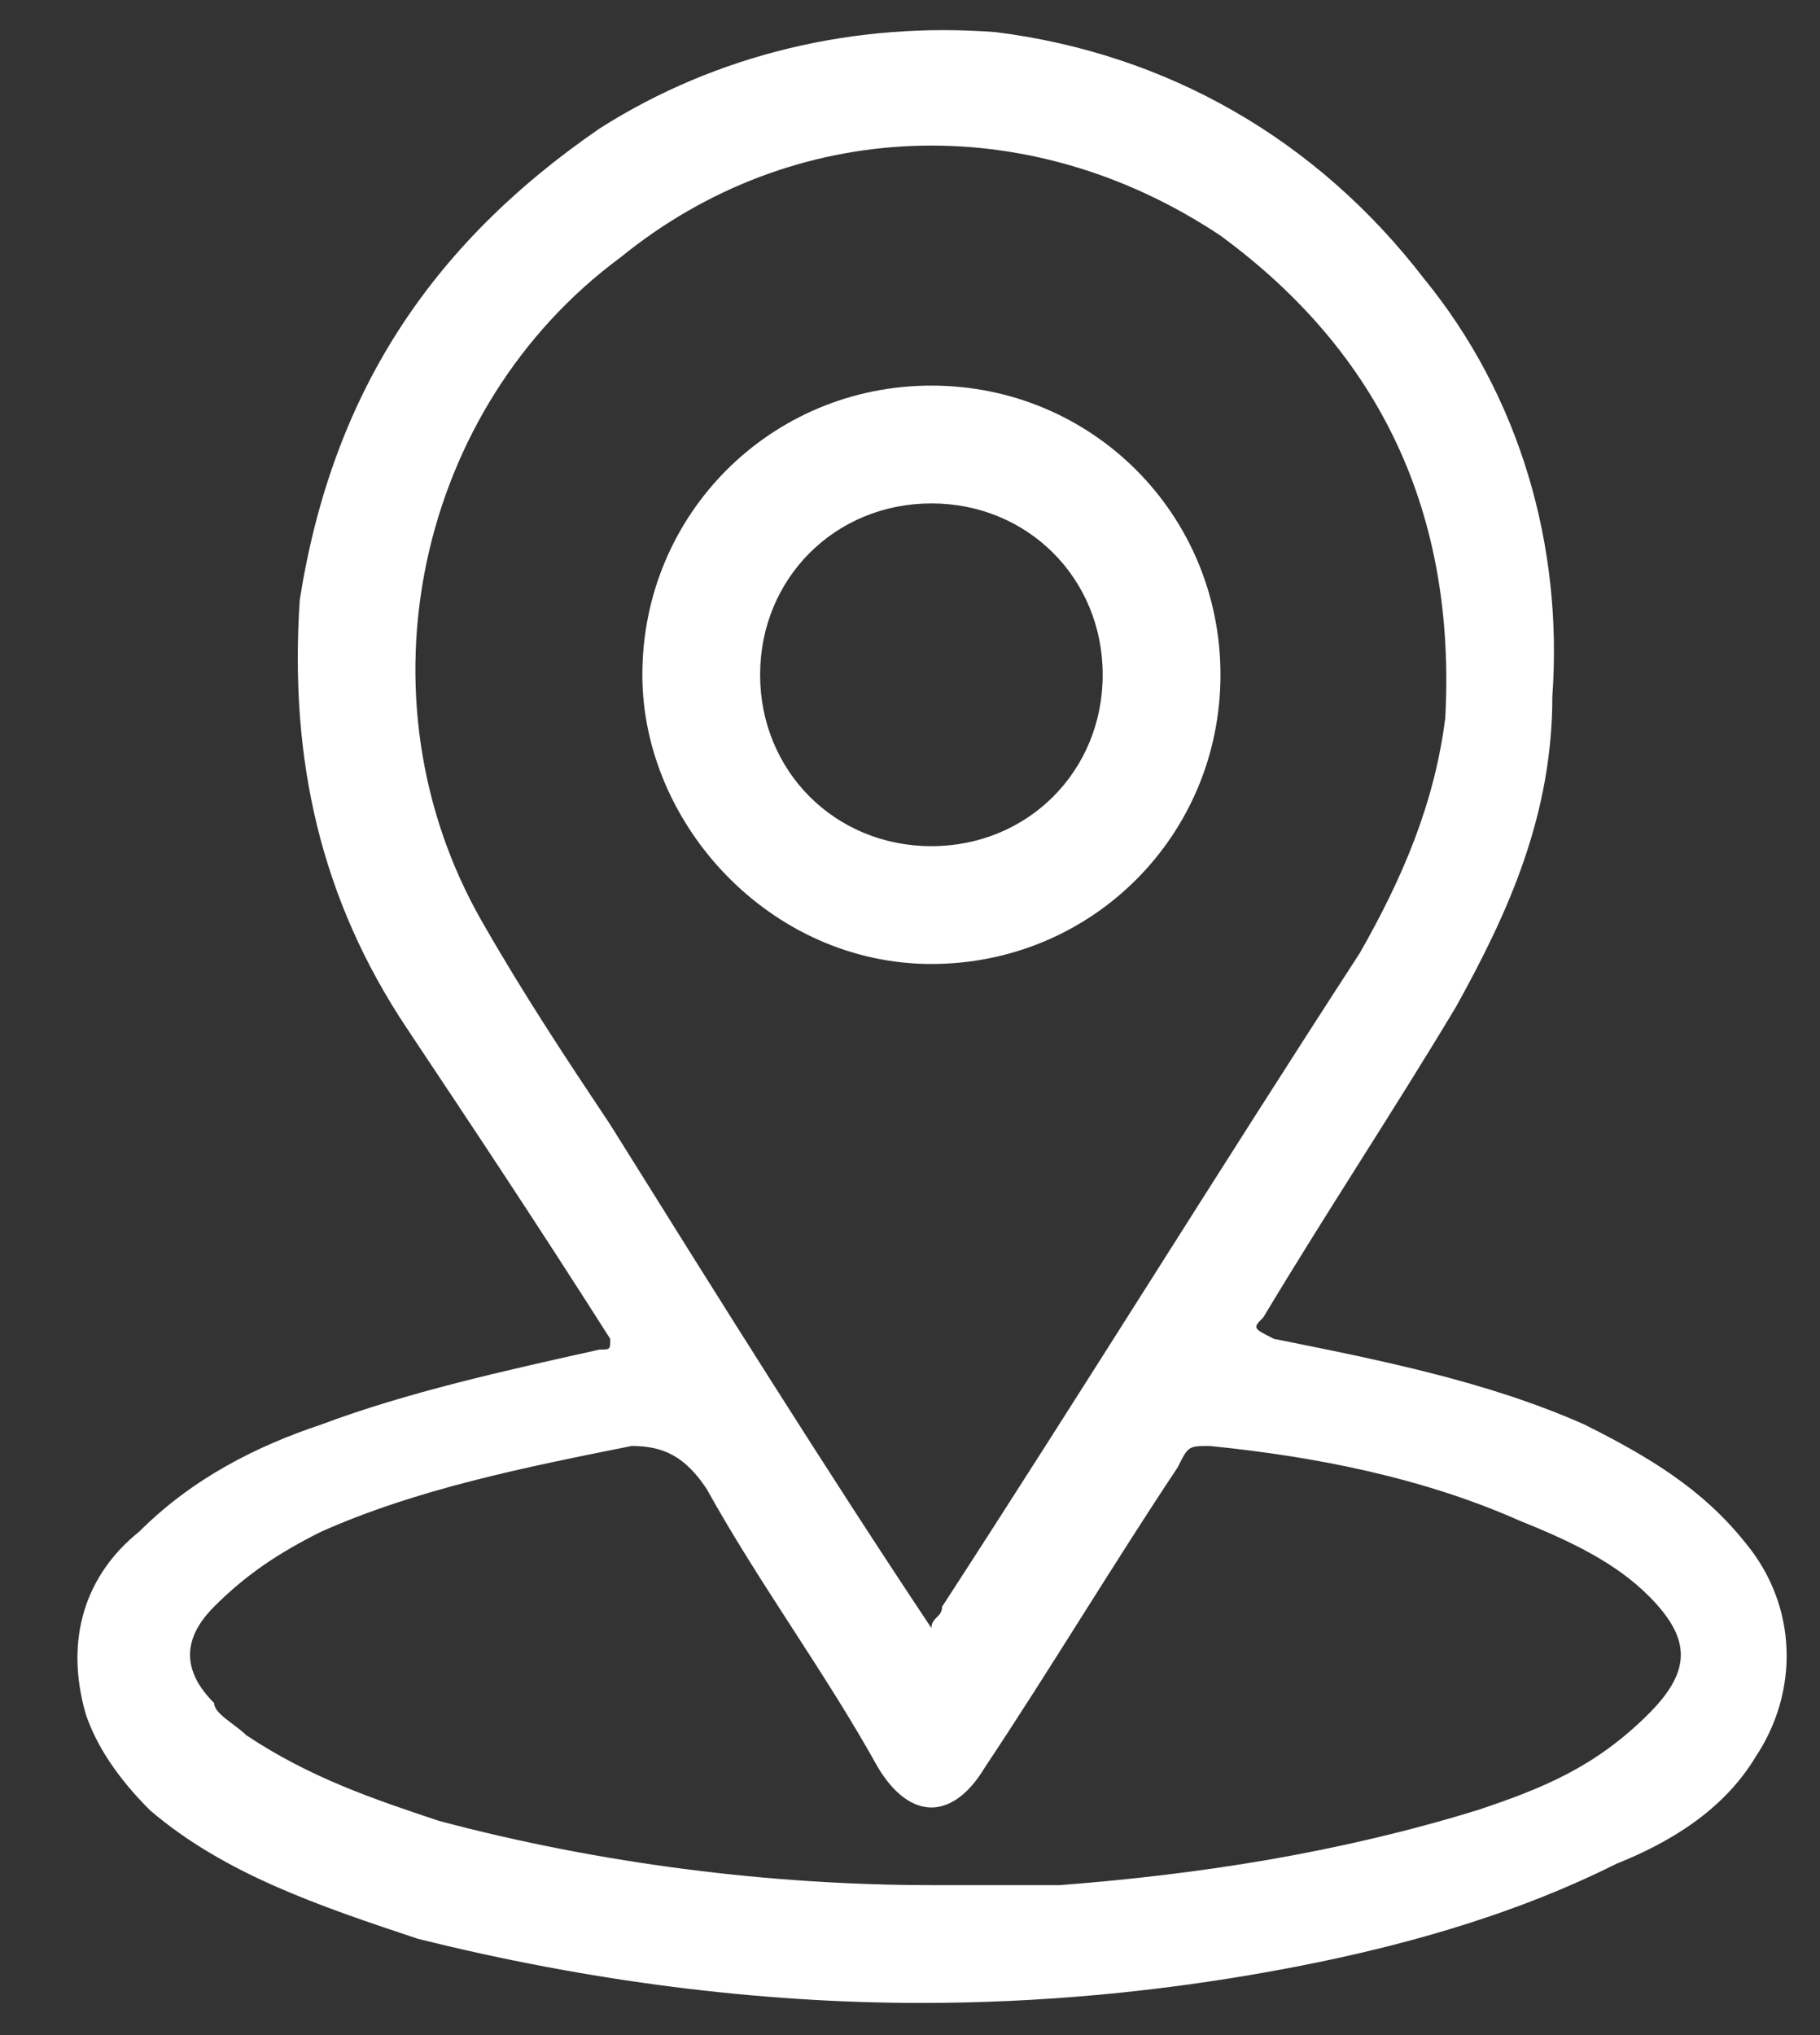
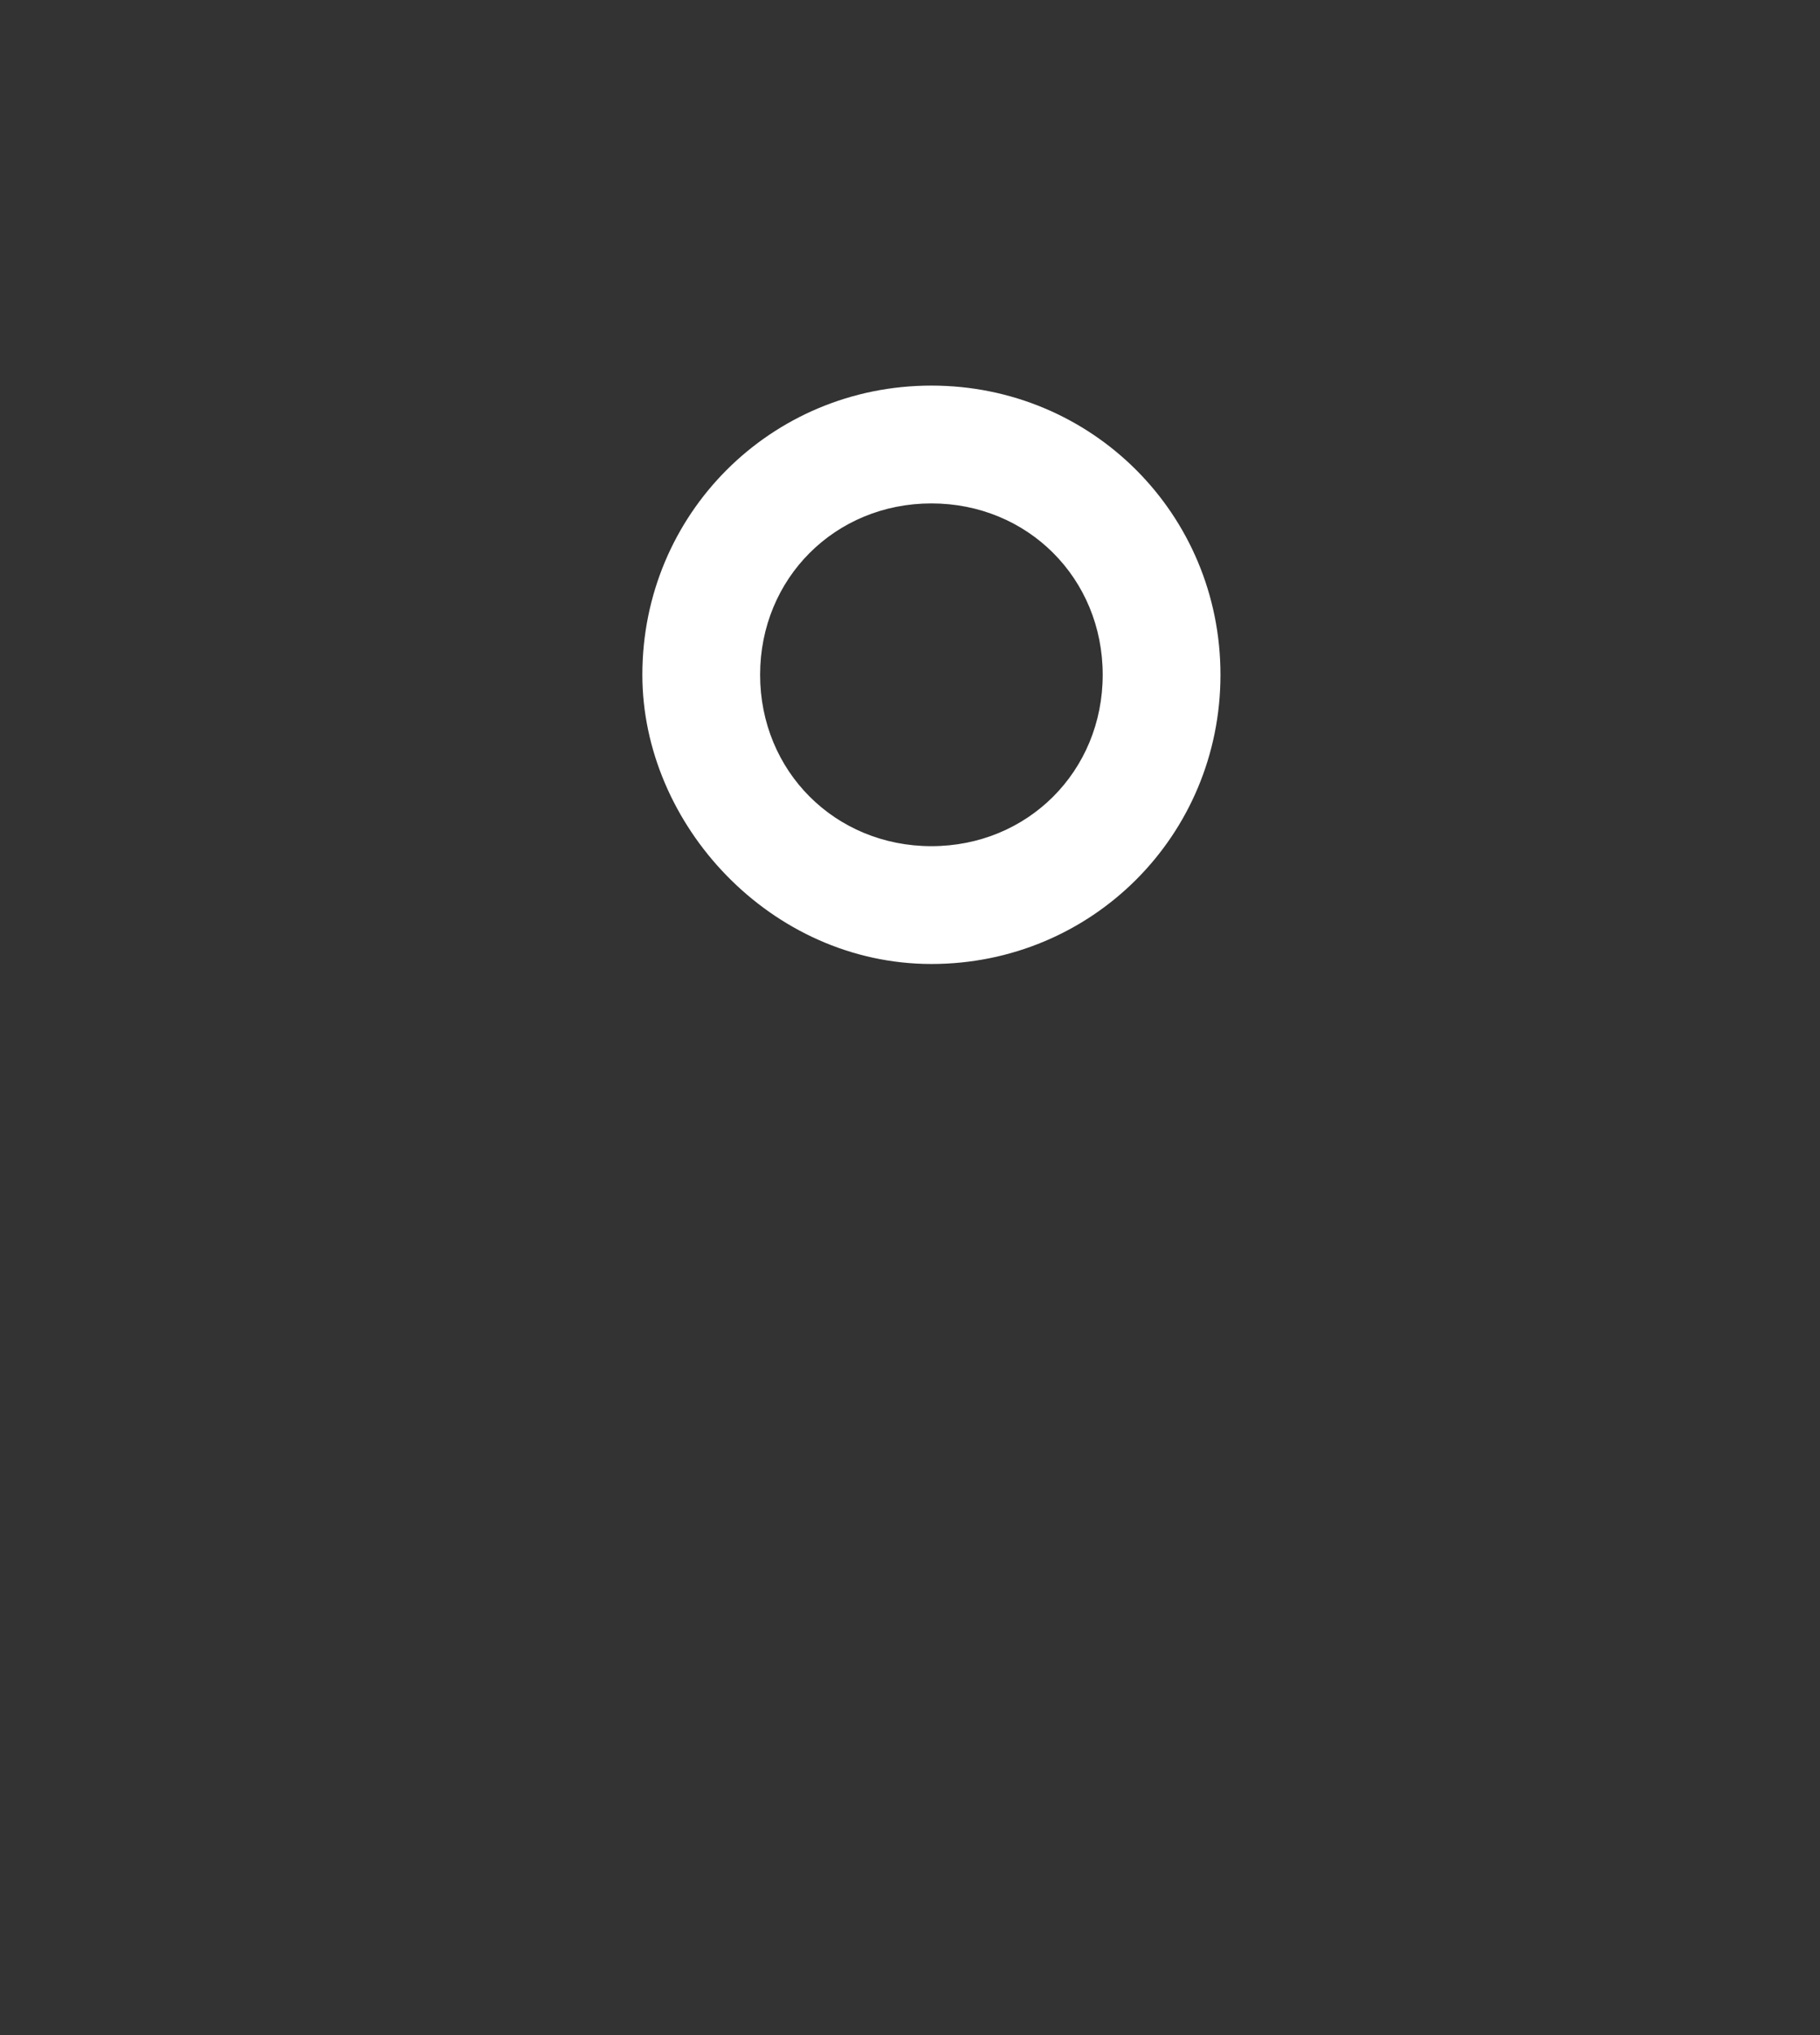
<svg xmlns="http://www.w3.org/2000/svg" version="1.1" id="Шар_1" x="0px" y="0px" viewBox="0 0 17 19" style="enable-background:new 0 0 17 19;" xml:space="preserve">
  <rect x="0" y="0" width="17" height="19" fill="#333333" stroke="none" />
  <style type="text/css"> .st0{fill:#FFFFFF;} </style>
-   <path class="st0" d="M8.6,18.7c-1.5,0-3.1-0.2-4.7-0.6c-0.9-0.3-1.8-0.6-2.5-1.2c-0.3-0.3-0.5-0.6-0.6-0.9c-0.2-0.7,0-1.3,0.5-1.7 c0.5-0.5,1.1-0.8,1.7-1c0.8-0.3,1.7-0.5,2.6-0.7c0.1,0,0.1,0,0.1-0.1C5,11.4,4.4,10.5,3.8,9.6c-0.8-1.2-1.1-2.5-1-4 C3.1,3.7,4,2.3,5.6,1.2c1.1-0.7,2.4-1,3.7-0.9c1.6,0.2,3,1,4,2.3c0.9,1.1,1.3,2.5,1.2,3.9c0,1.1-0.4,2-0.9,2.9 c-0.6,1-1.2,1.9-1.8,2.9c-0.1,0.1-0.1,0.1,0.1,0.2c1,0.2,2,0.4,2.9,0.8c0.6,0.3,1.1,0.6,1.5,1.1c0.5,0.6,0.5,1.4,0.1,2 c-0.3,0.5-0.8,0.8-1.3,1c-1,0.5-2.1,0.8-3.2,1C10.8,18.6,9.7,18.7,8.6,18.7L8.6,18.7z M8.7,15.2c0-0.1,0.1-0.1,0.1-0.2 c1.3-2,2.6-4.1,3.9-6.1c0.4-0.7,0.7-1.4,0.8-2.2c0.1-1.9-0.6-3.4-2.1-4.5C9.6,1,7.4,1.1,5.8,2.4C3.9,3.8,3.3,6.5,4.5,8.6 c0.4,0.7,0.8,1.3,1.2,1.9C6.7,12.1,7.7,13.7,8.7,15.2L8.7,15.2z M8.7,17.6c0.4,0,0.8,0,1.2,0c1.3-0.1,2.6-0.3,3.9-0.7 c0.6-0.2,1.1-0.4,1.6-0.9c0.4-0.4,0.4-0.7,0-1.1c-0.3-0.3-0.7-0.5-1.2-0.7c-0.9-0.4-1.9-0.6-2.9-0.7c-0.2,0-0.2,0-0.3,0.2 c-0.6,0.9-1.2,1.9-1.8,2.8c-0.3,0.5-0.7,0.5-1,0c-0.5-0.9-1.1-1.7-1.6-2.6c-0.2-0.3-0.4-0.4-0.7-0.4c-1,0.2-2,0.4-2.9,0.8 c-0.4,0.2-0.7,0.4-1,0.7c-0.3,0.3-0.3,0.6,0,0.9C2,16,2.2,16.1,2.3,16.2c0.6,0.4,1.2,0.6,1.8,0.8C5.6,17.4,7.2,17.6,8.7,17.6 L8.7,17.6z" />
  <path class="st0" d="M11.4,6.3c0,1.5-1.2,2.7-2.7,2.7C7.2,9,6,7.7,6,6.3c0-1.5,1.2-2.7,2.7-2.7C10.2,3.6,11.4,4.8,11.4,6.3z M8.7,4.7c-0.9,0-1.6,0.7-1.6,1.6c0,0.9,0.7,1.6,1.6,1.6c0.9,0,1.6-0.7,1.6-1.6C10.3,5.4,9.6,4.7,8.7,4.7z" />
</svg>